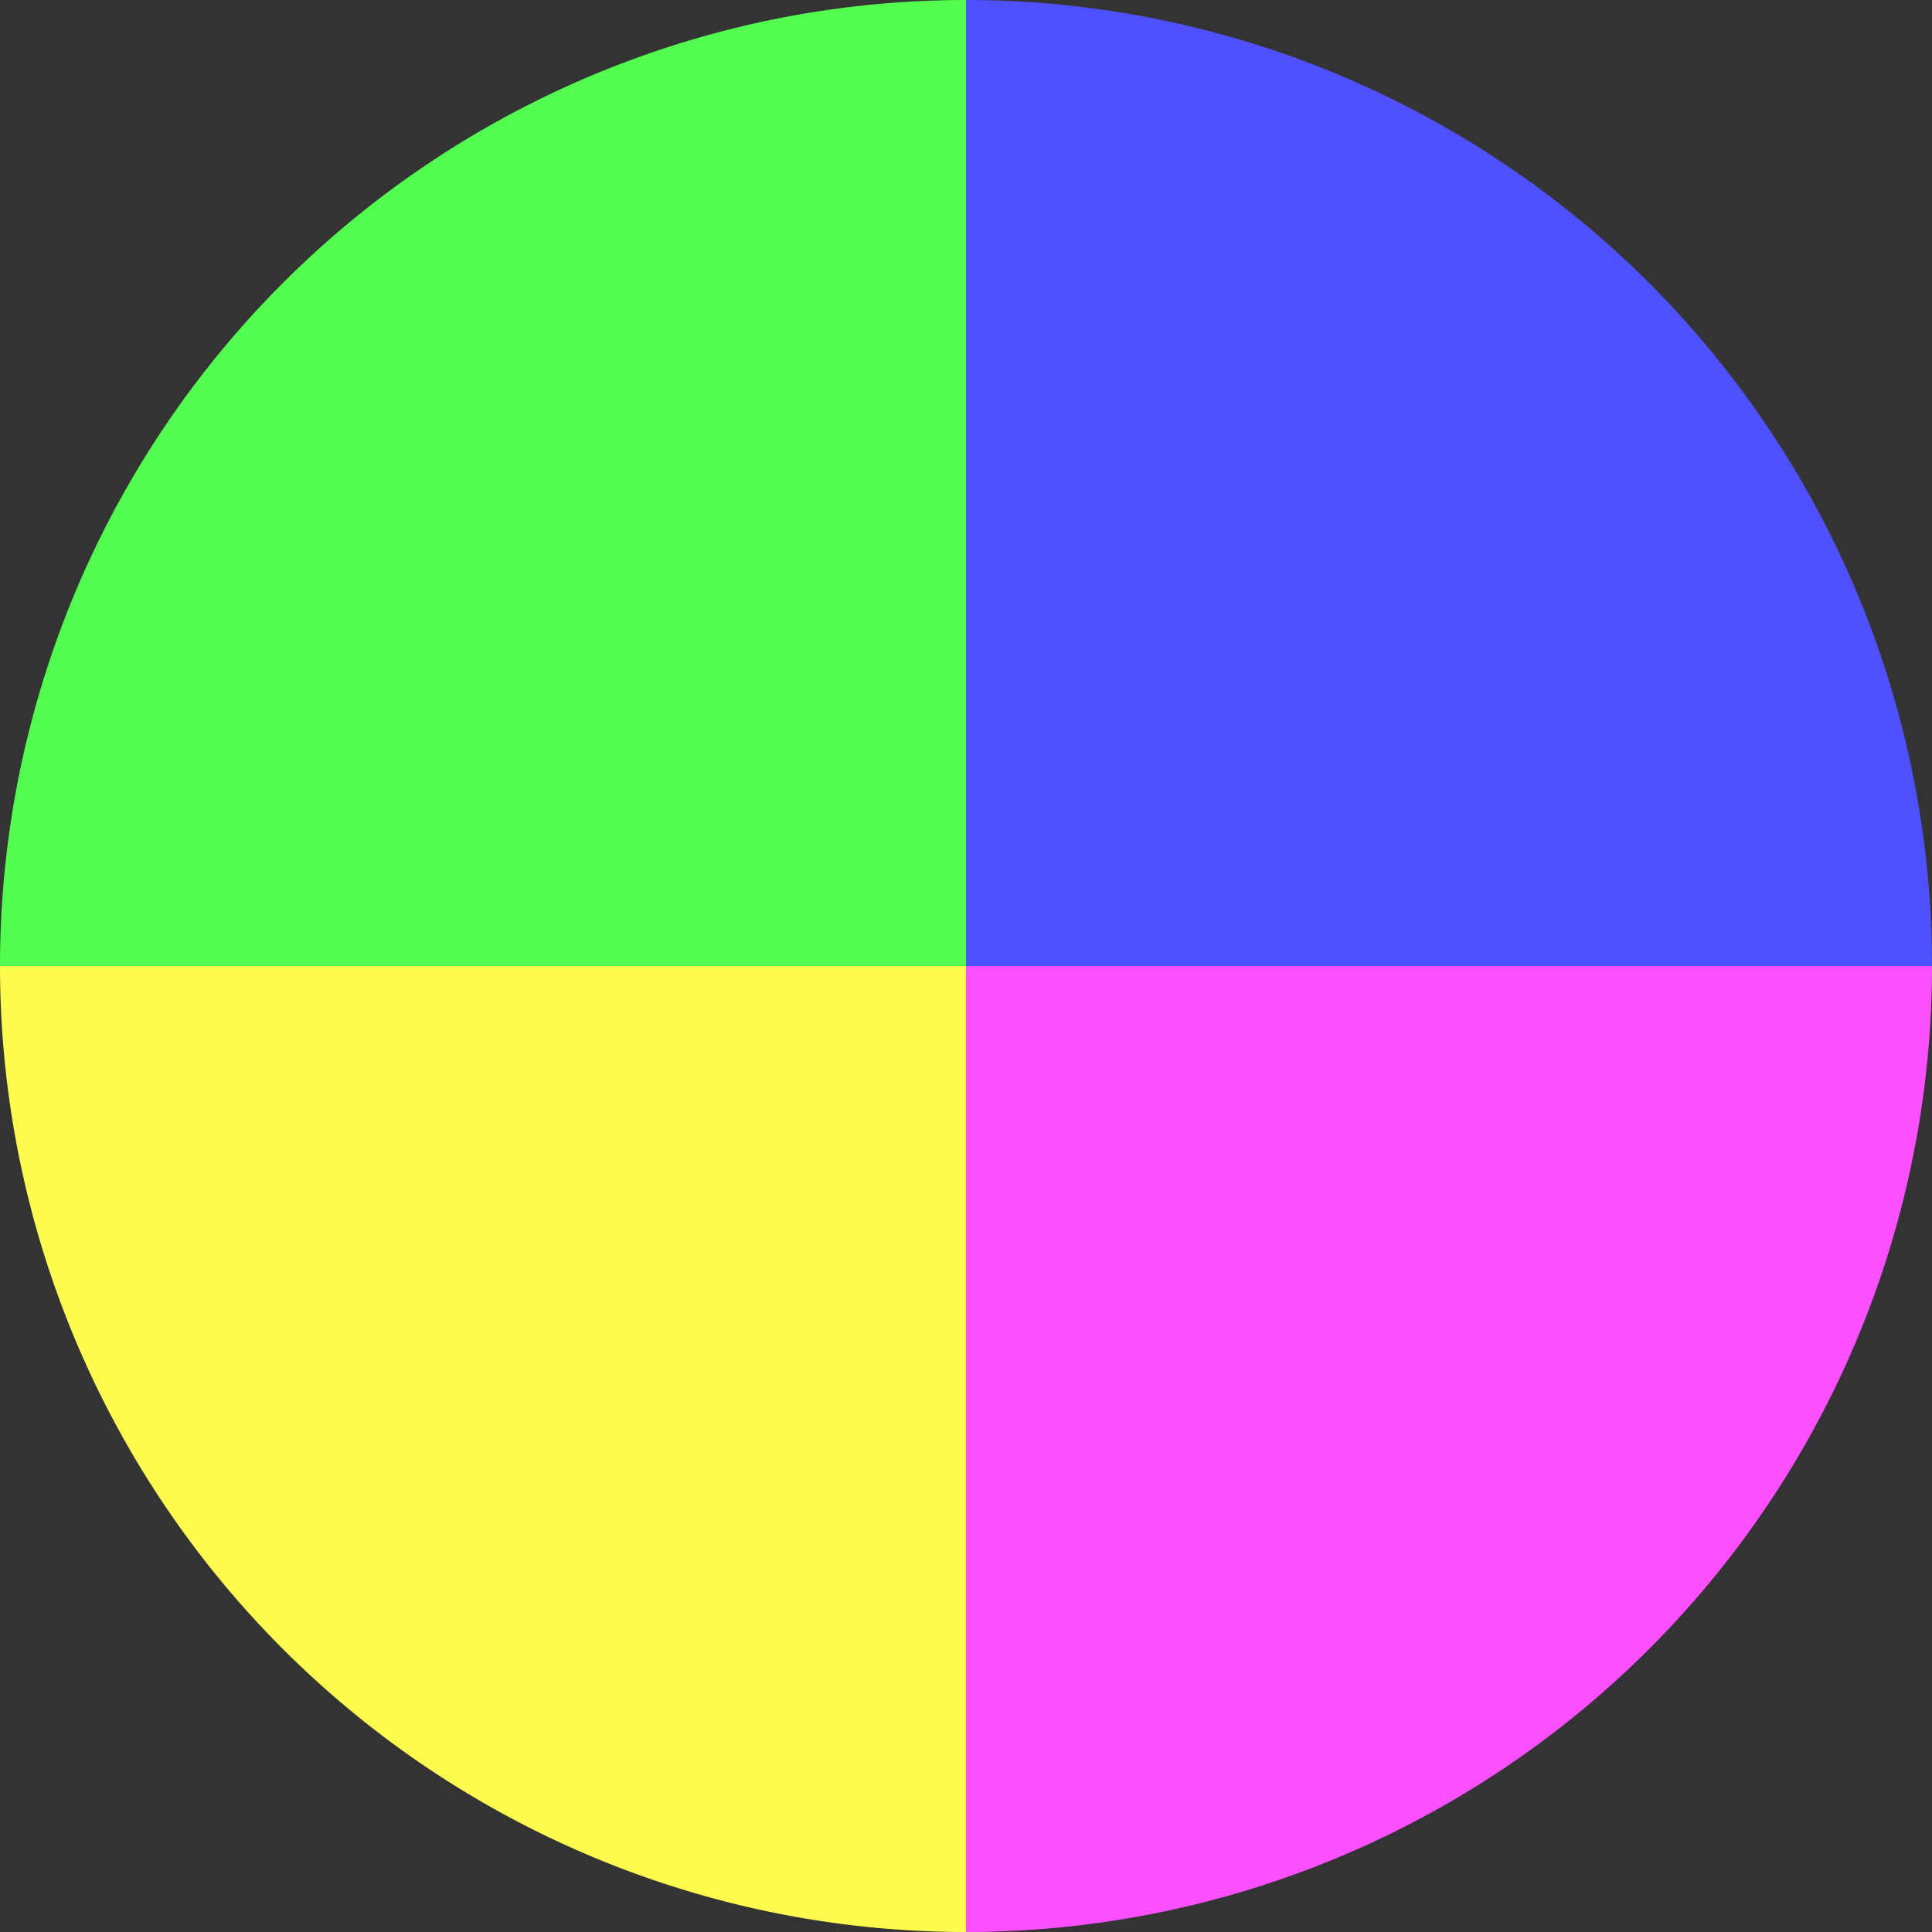
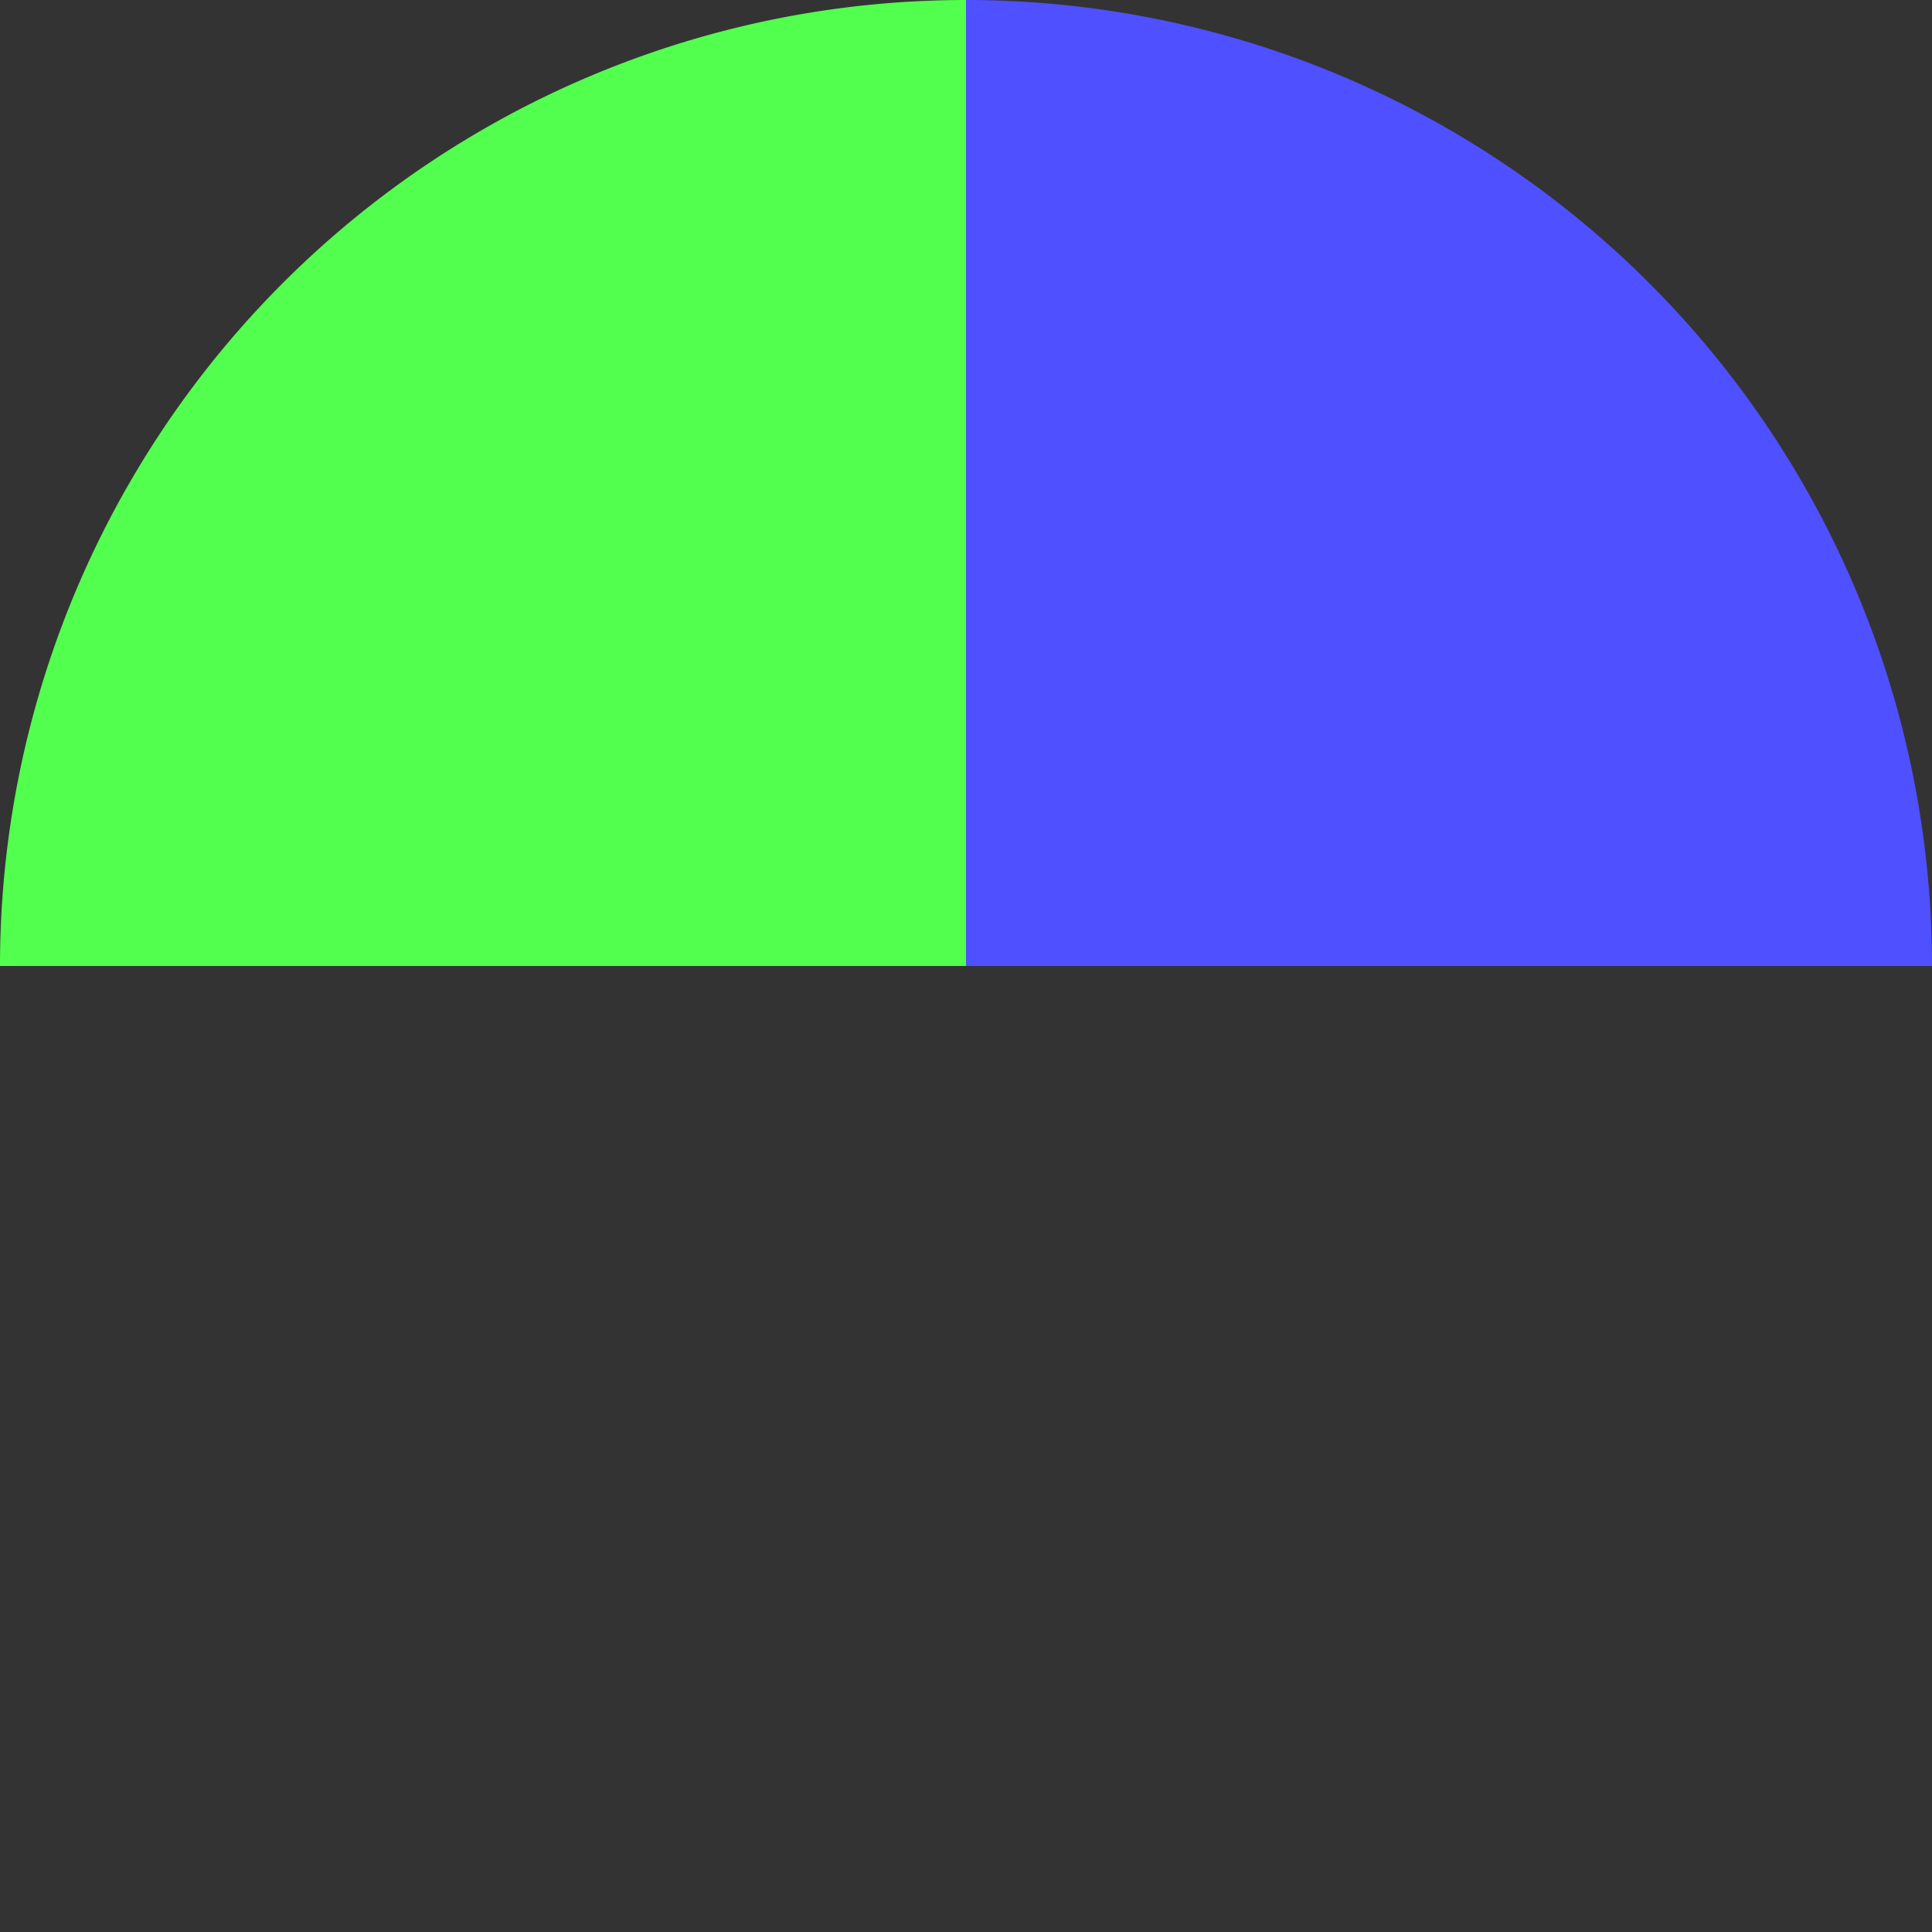
<svg xmlns="http://www.w3.org/2000/svg" width="500" height="500" viewBox="-1 -1 2 2">
  <rect x="-1" y="-1" width="2" height="2" fill="#333333" stroke="none" />
  <path d="M 0 -1               A 1,1 0 0,1 1 0             L 0,0              z" fill="#4f50ff" />
-   <path d="M 1 0               A 1,1 0 0,1 0 1             L 0,0              z" fill="#fc4fff" />
-   <path d="M 0 1               A 1,1 0 0,1 -1 0             L 0,0              z" fill="#fffc4f" />
  <path d="M -1 0               A 1,1 0 0,1 -0 -1             L 0,0              z" fill="#52ff4f" />
</svg>